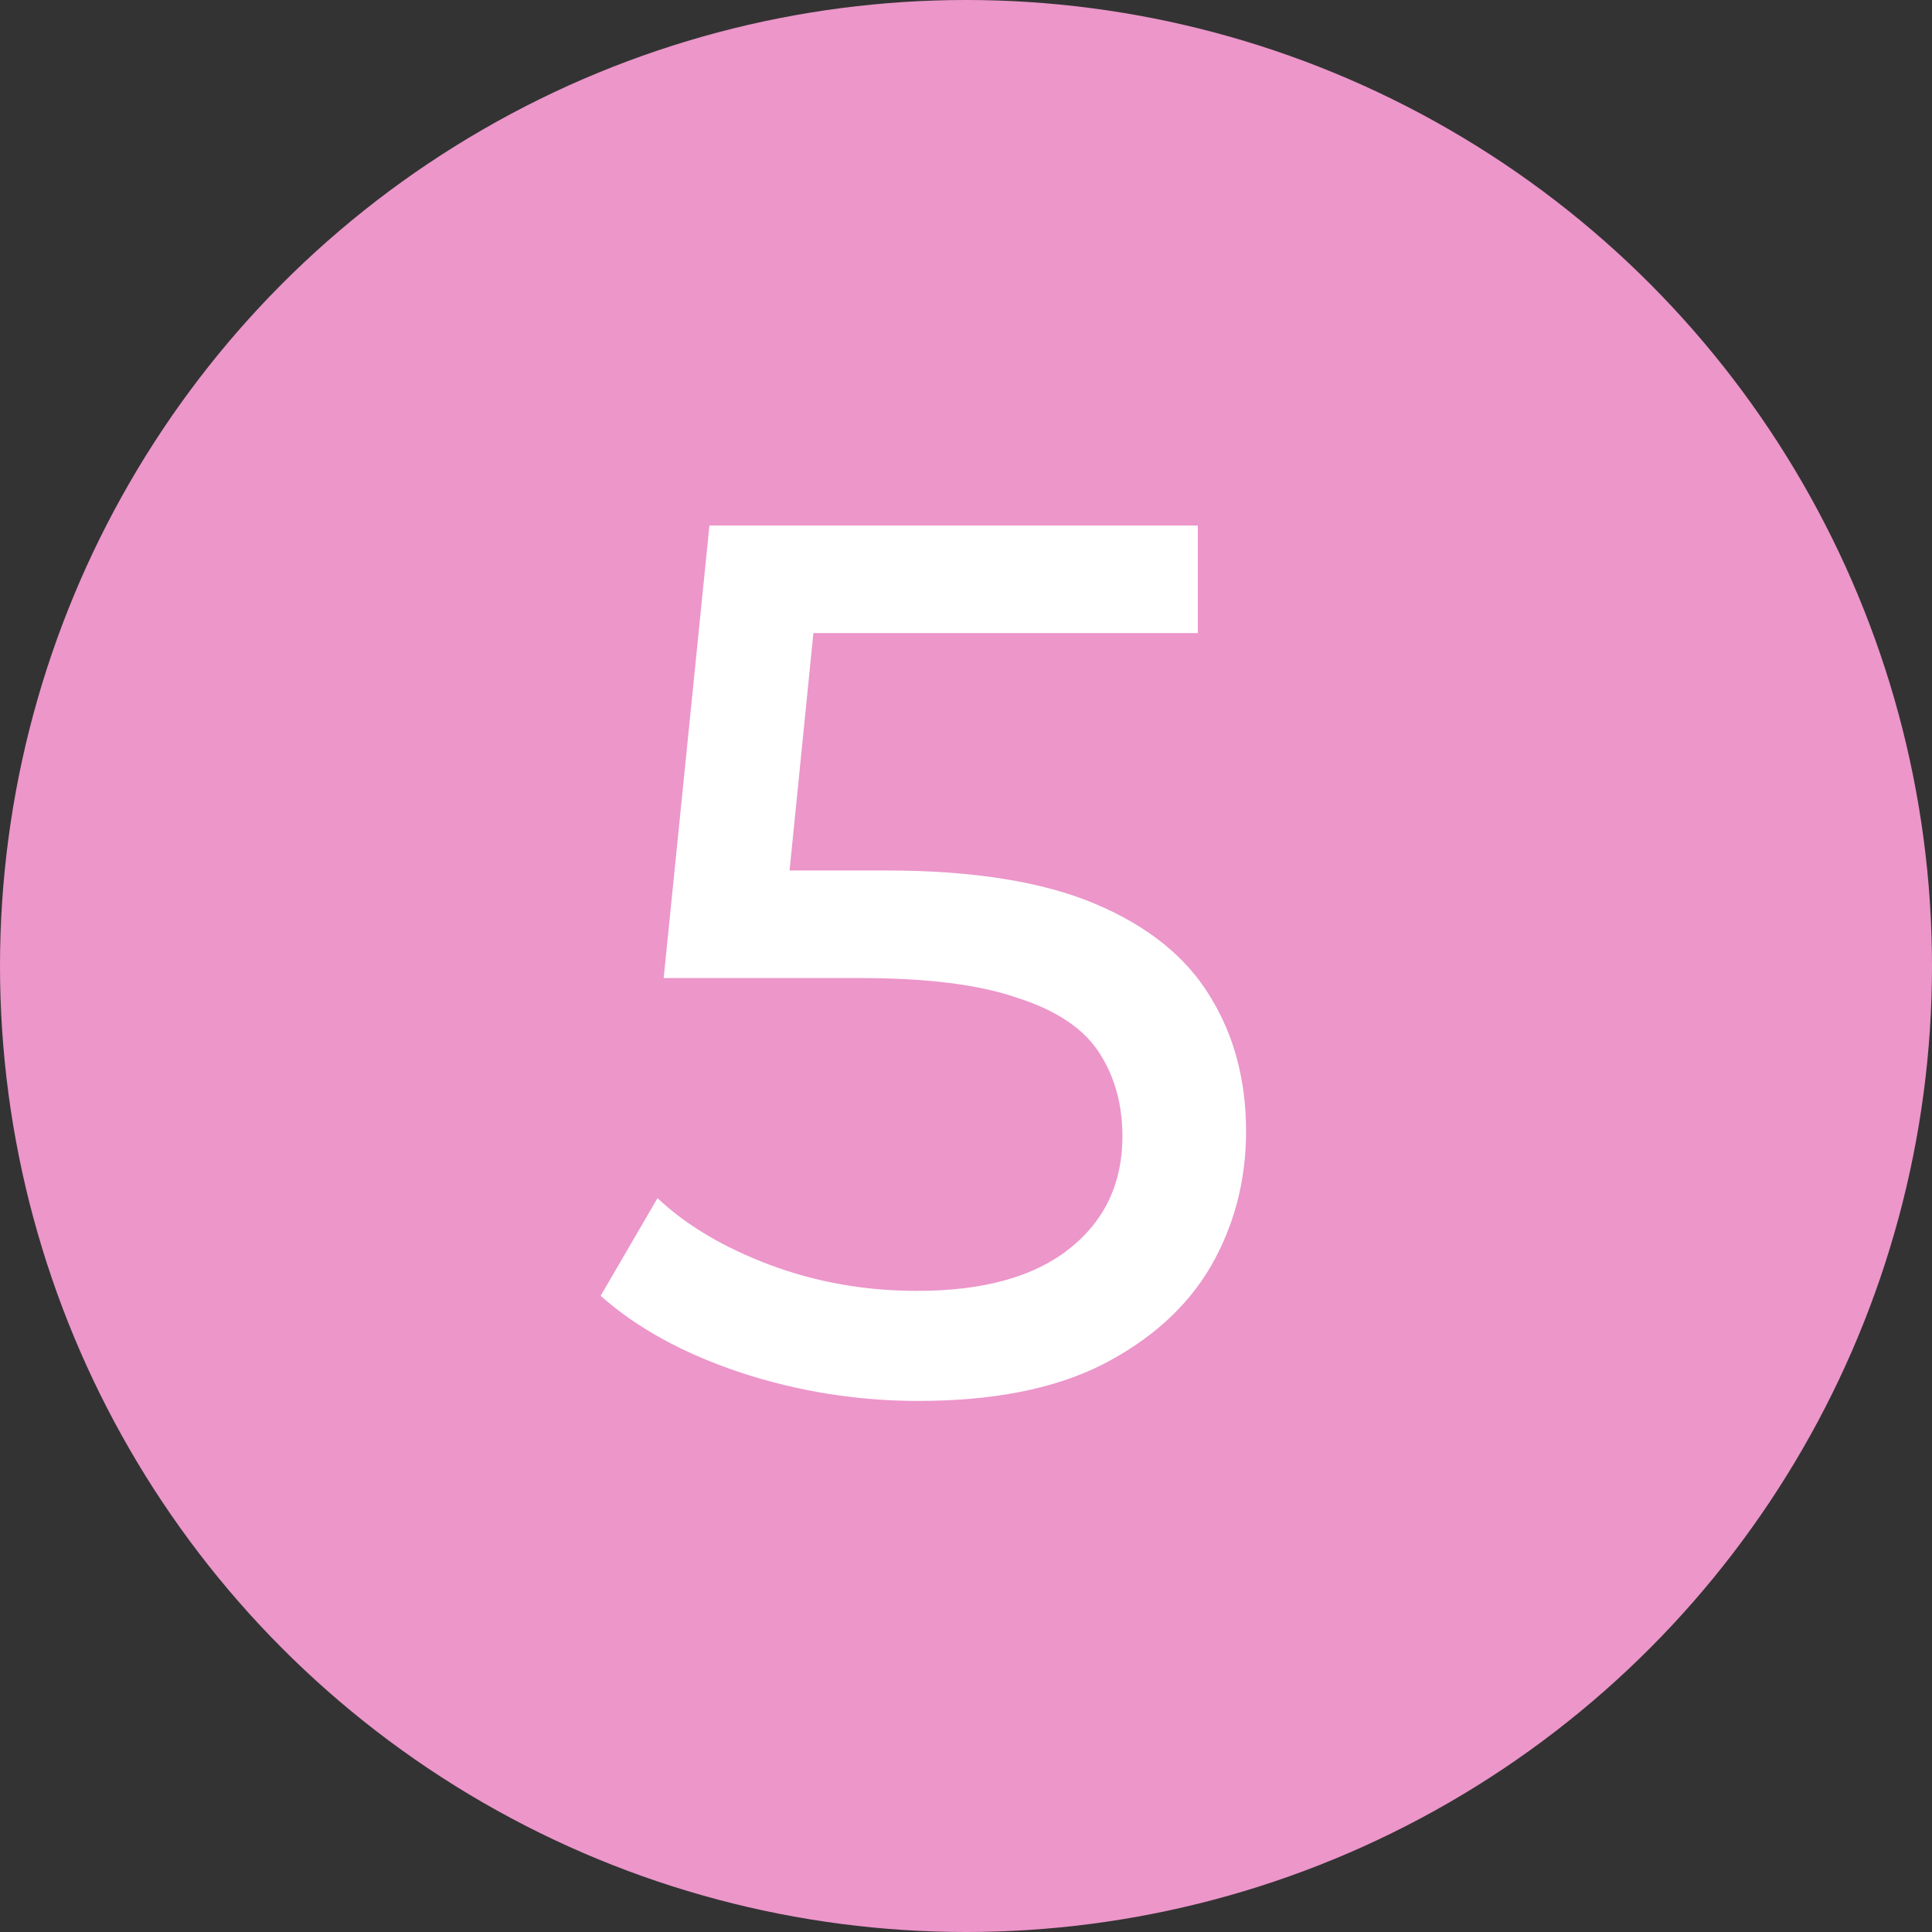
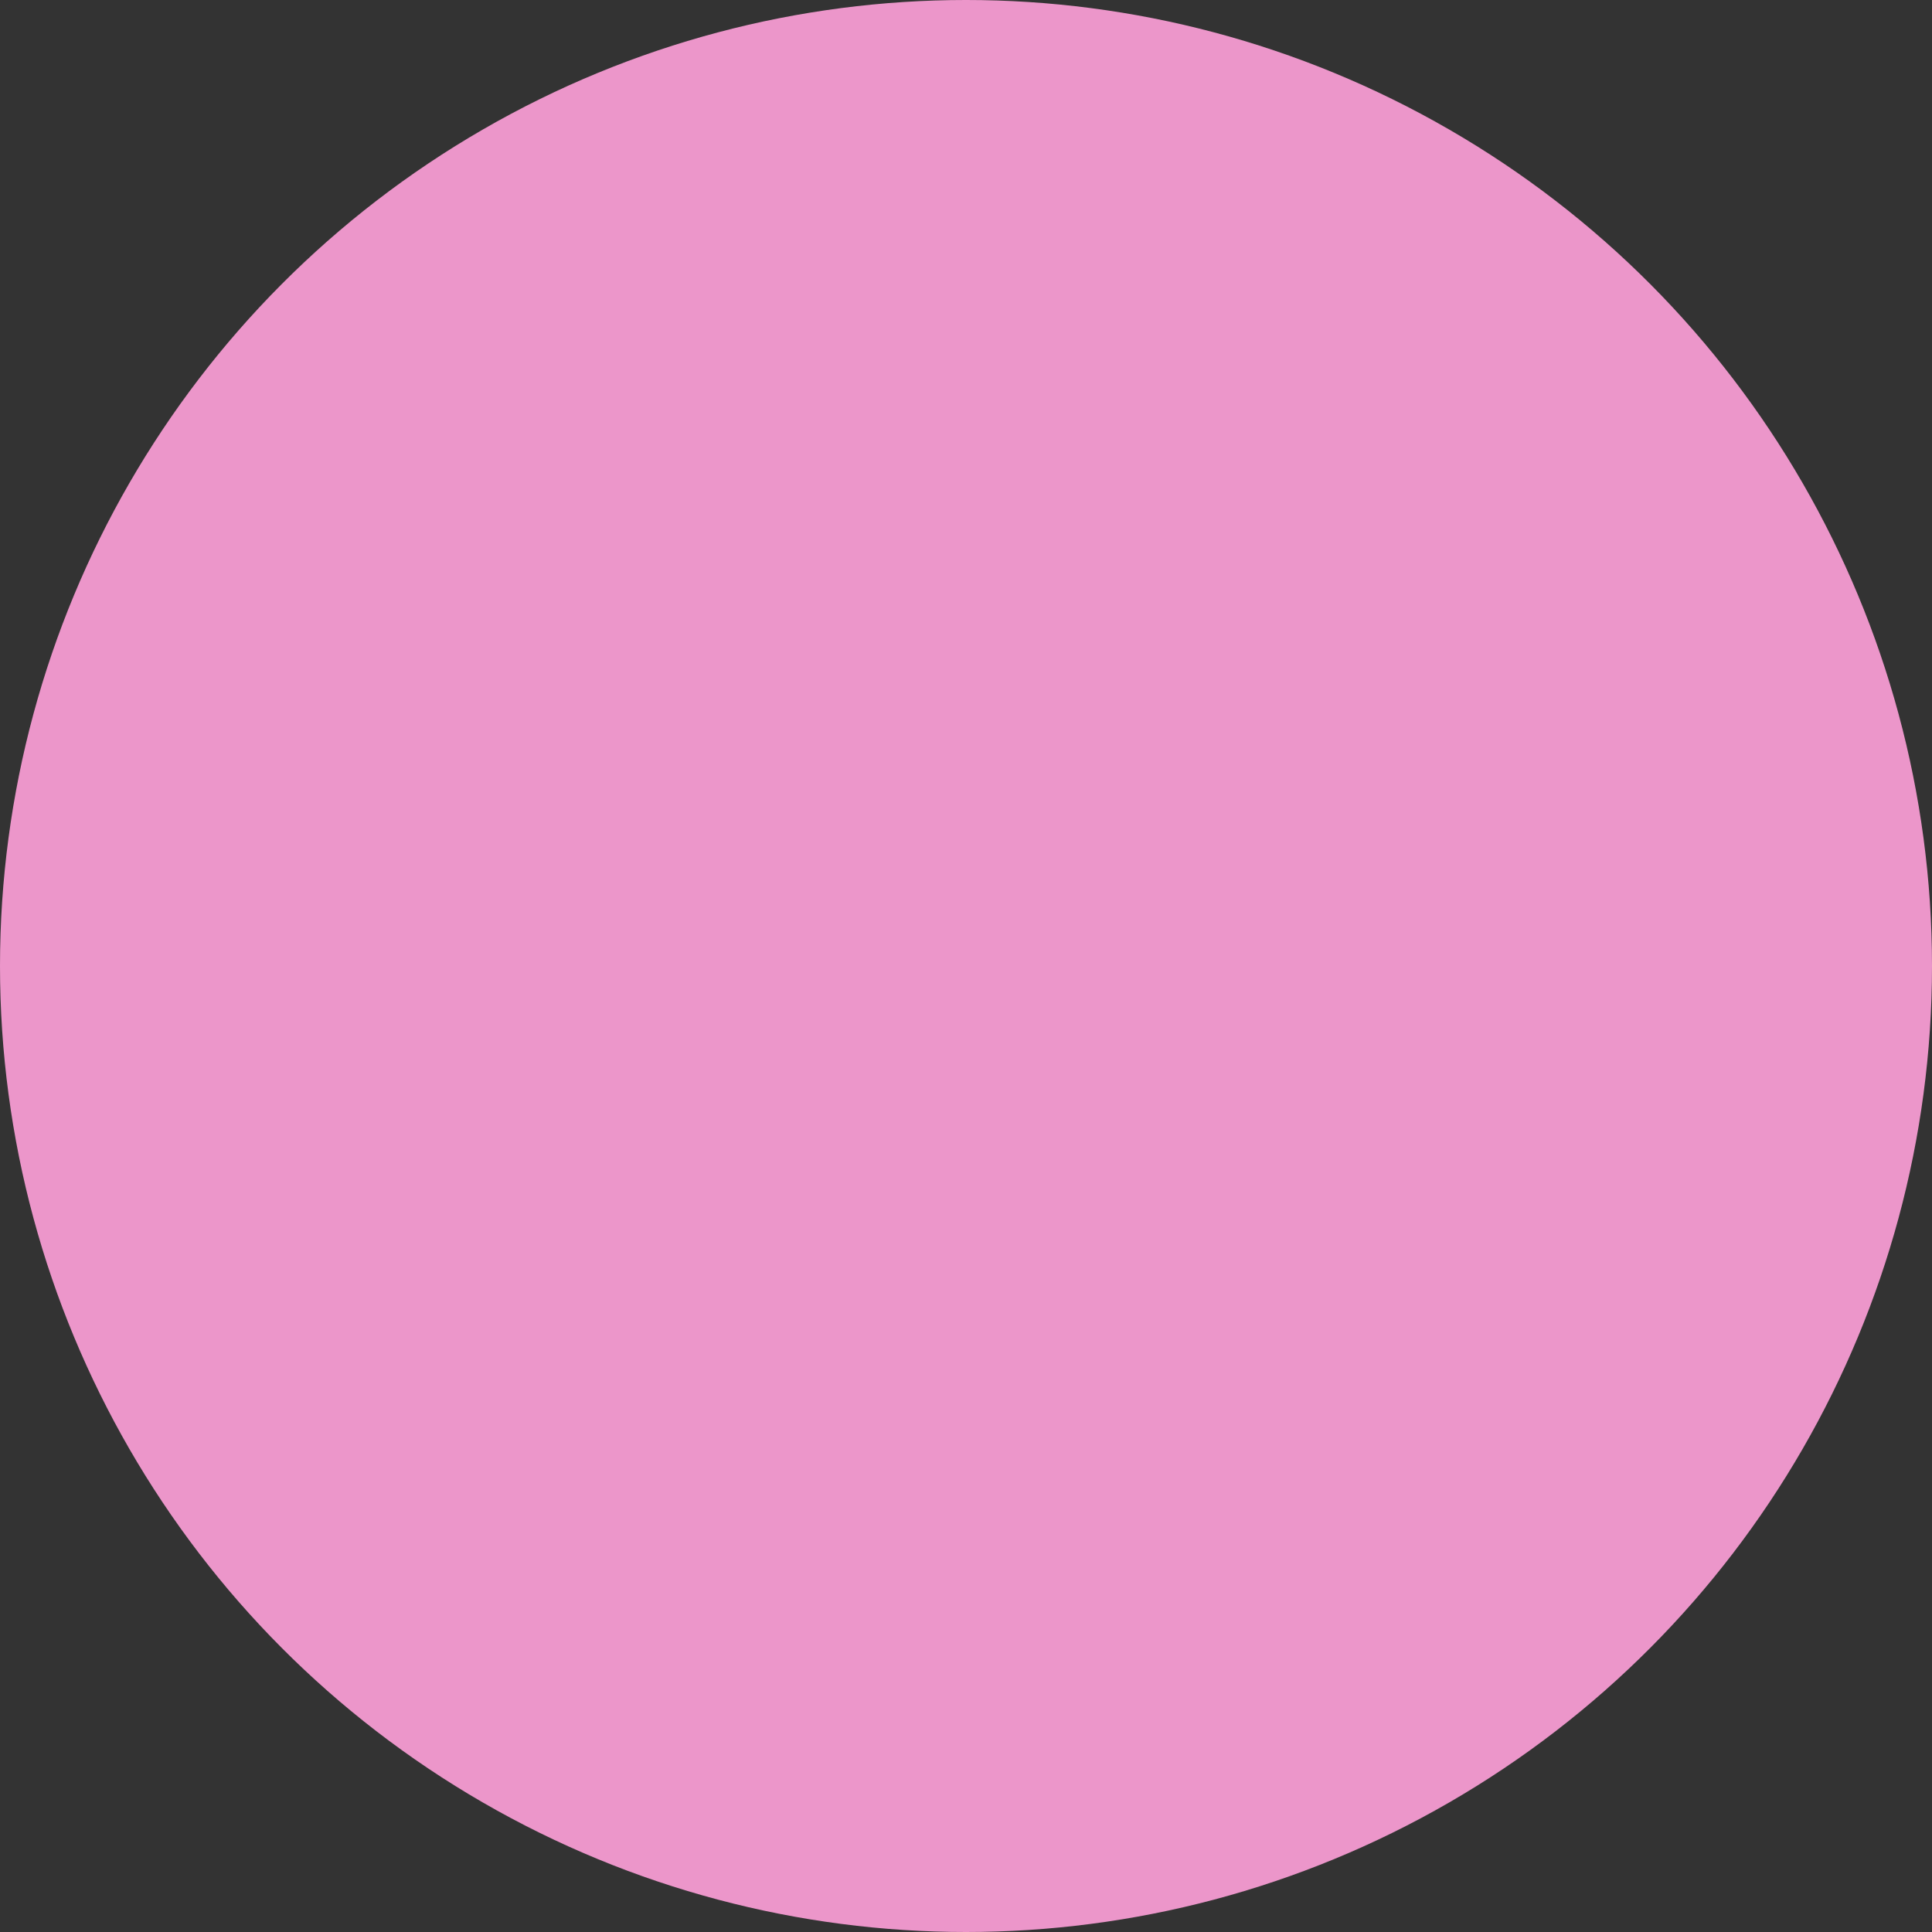
<svg xmlns="http://www.w3.org/2000/svg" width="200" height="200" viewBox="0 0 200 200" fill="none">
  <rect x="0" y="0" width="200" height="200" fill="#333333" stroke="none" />
  <circle cx="100" cy="100" r="100" fill="#EC96CA" />
-   <path d="M95.072 145.024C88.757 145.024 82.613 144.043 76.64 142.08C70.752 140.117 65.931 137.472 62.176 134.144L68.064 124.032C71.051 126.848 74.933 129.152 79.712 130.944C84.491 132.736 89.568 133.632 94.944 133.632C101.771 133.632 107.019 132.181 110.688 129.28C114.357 126.379 116.192 122.496 116.192 117.632C116.192 114.304 115.381 111.403 113.76 108.928C112.139 106.453 109.323 104.576 105.312 103.296C101.387 101.931 95.968 101.248 89.056 101.248H68.704L73.44 54.4H124V65.536H78.176L84.832 59.264L81.12 96.256L74.464 90.112H91.744C100.704 90.112 107.915 91.264 113.376 93.568C118.837 95.872 122.805 99.072 125.28 103.168C127.755 107.179 128.992 111.829 128.992 117.12C128.992 122.24 127.755 126.933 125.28 131.2C122.805 135.381 119.051 138.752 114.016 141.312C109.067 143.787 102.752 145.024 95.072 145.024Z" fill="white" />
</svg>